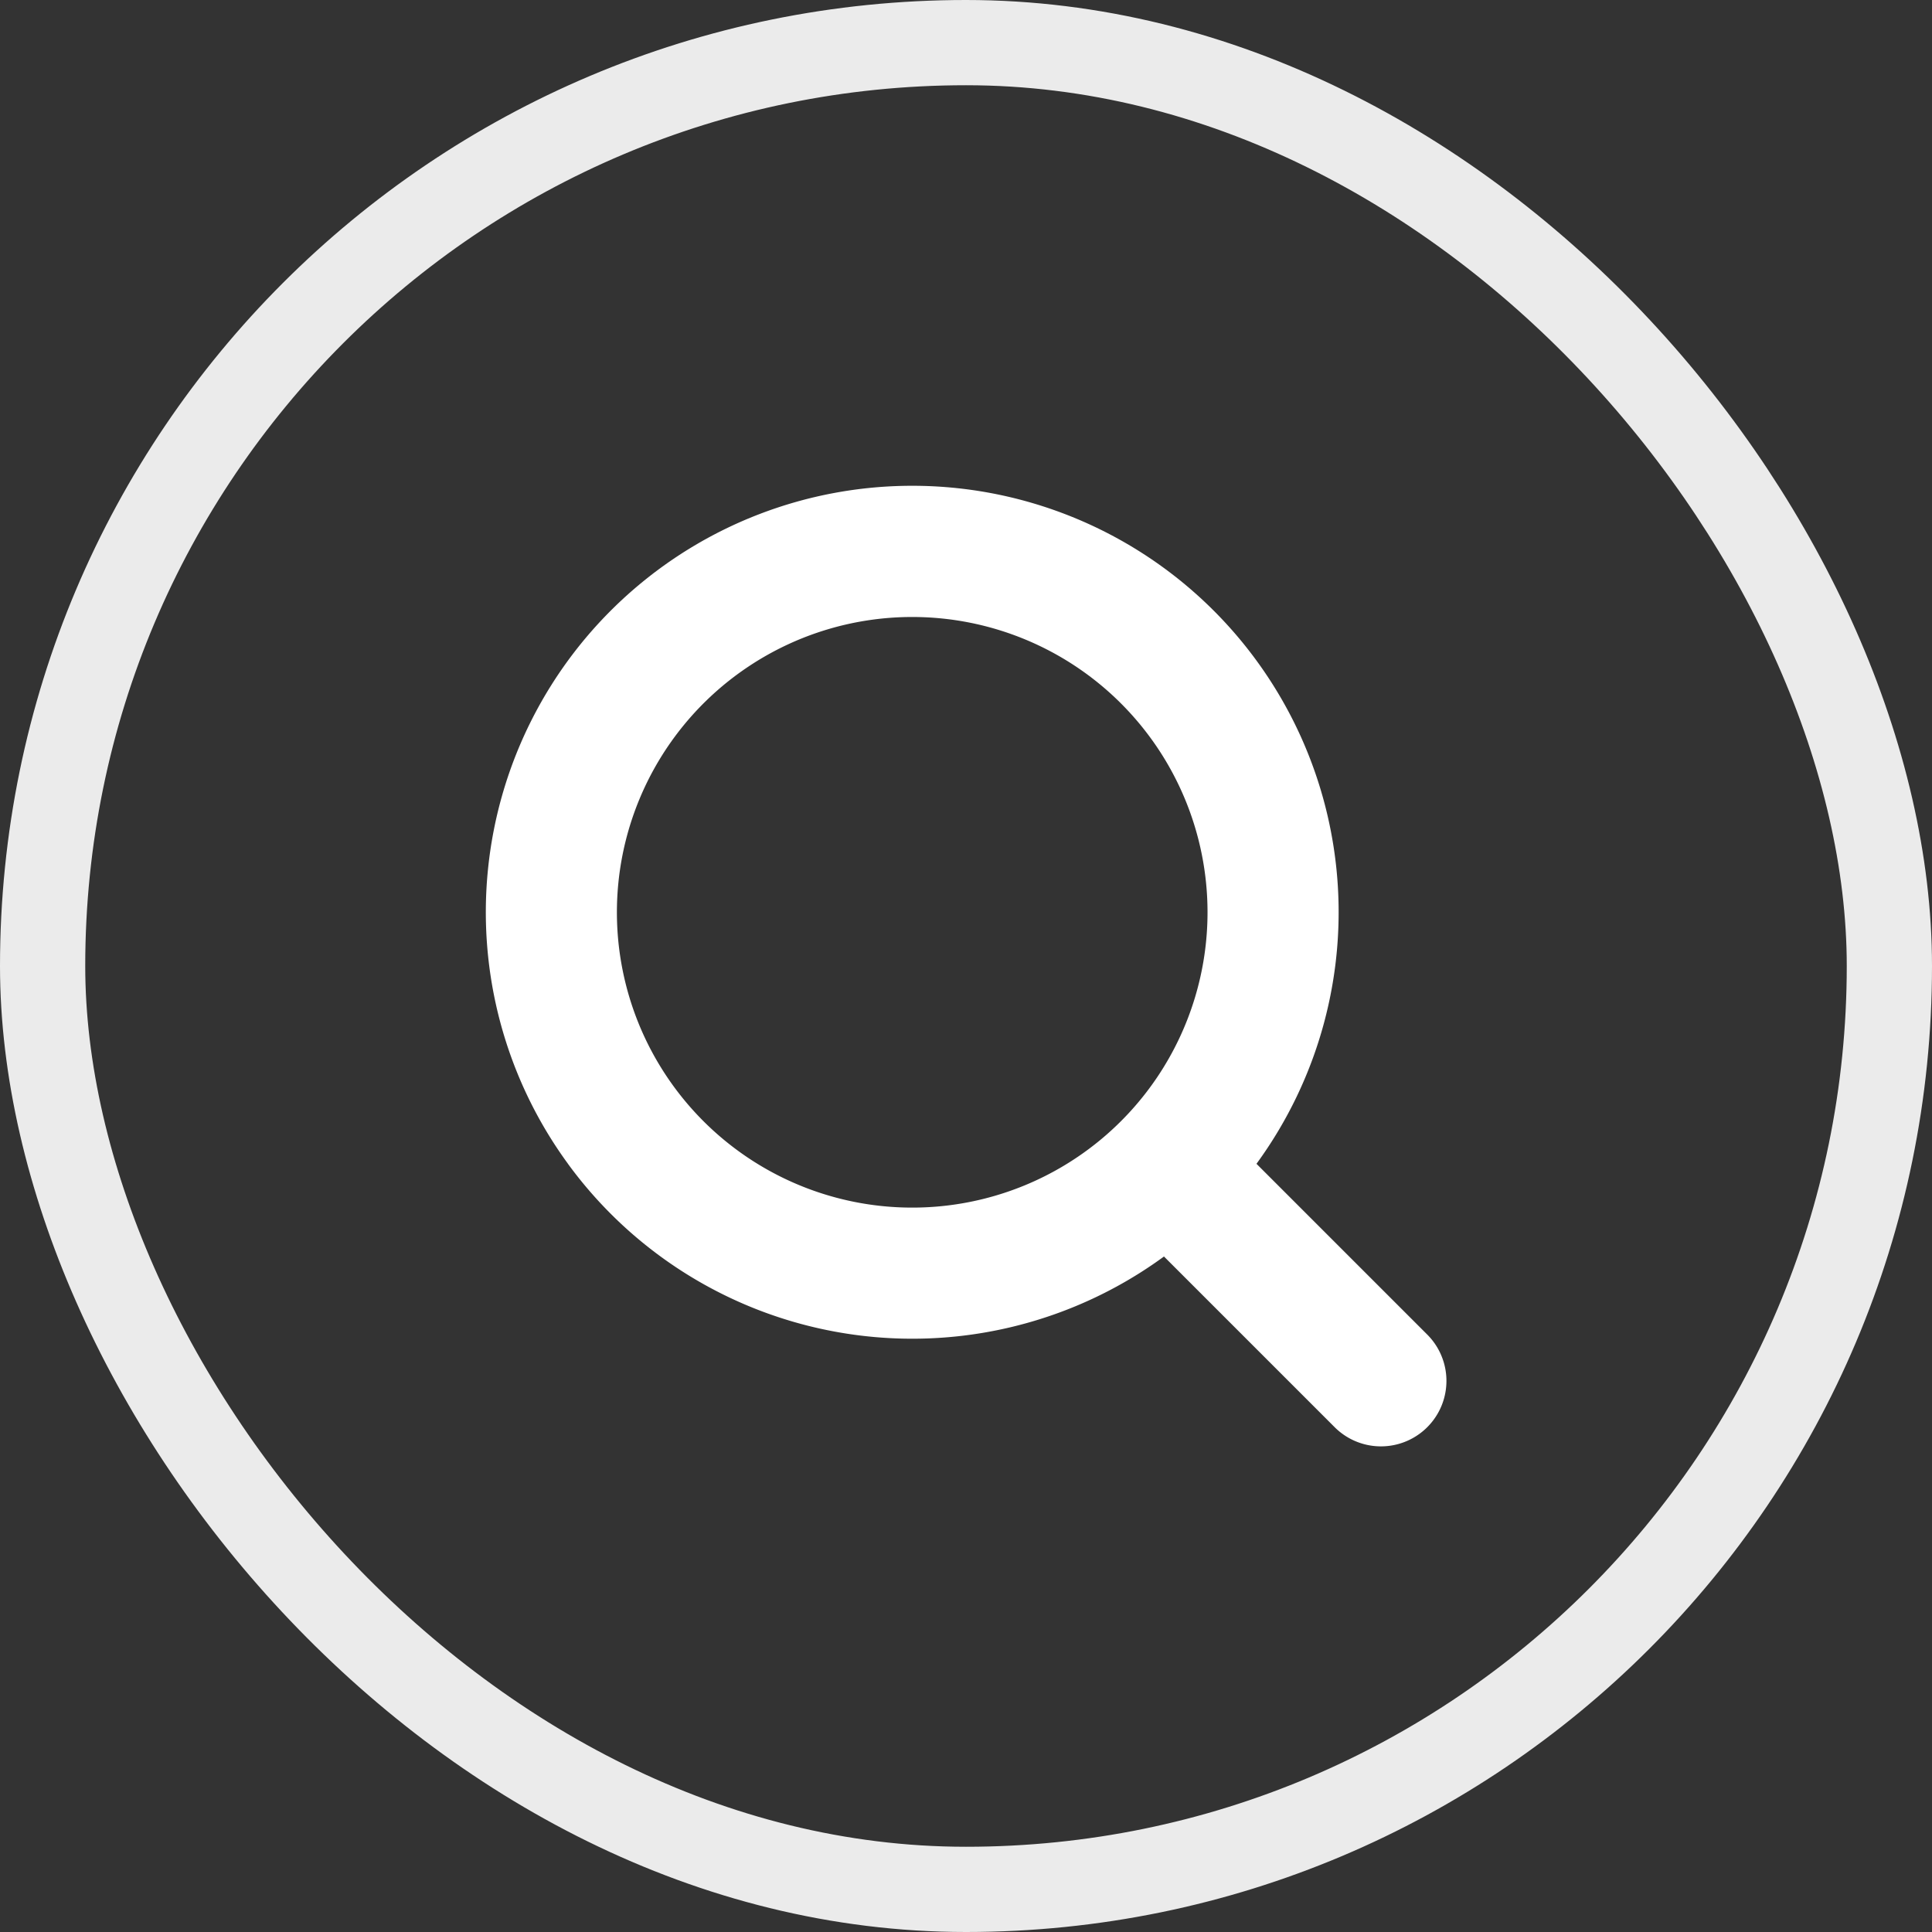
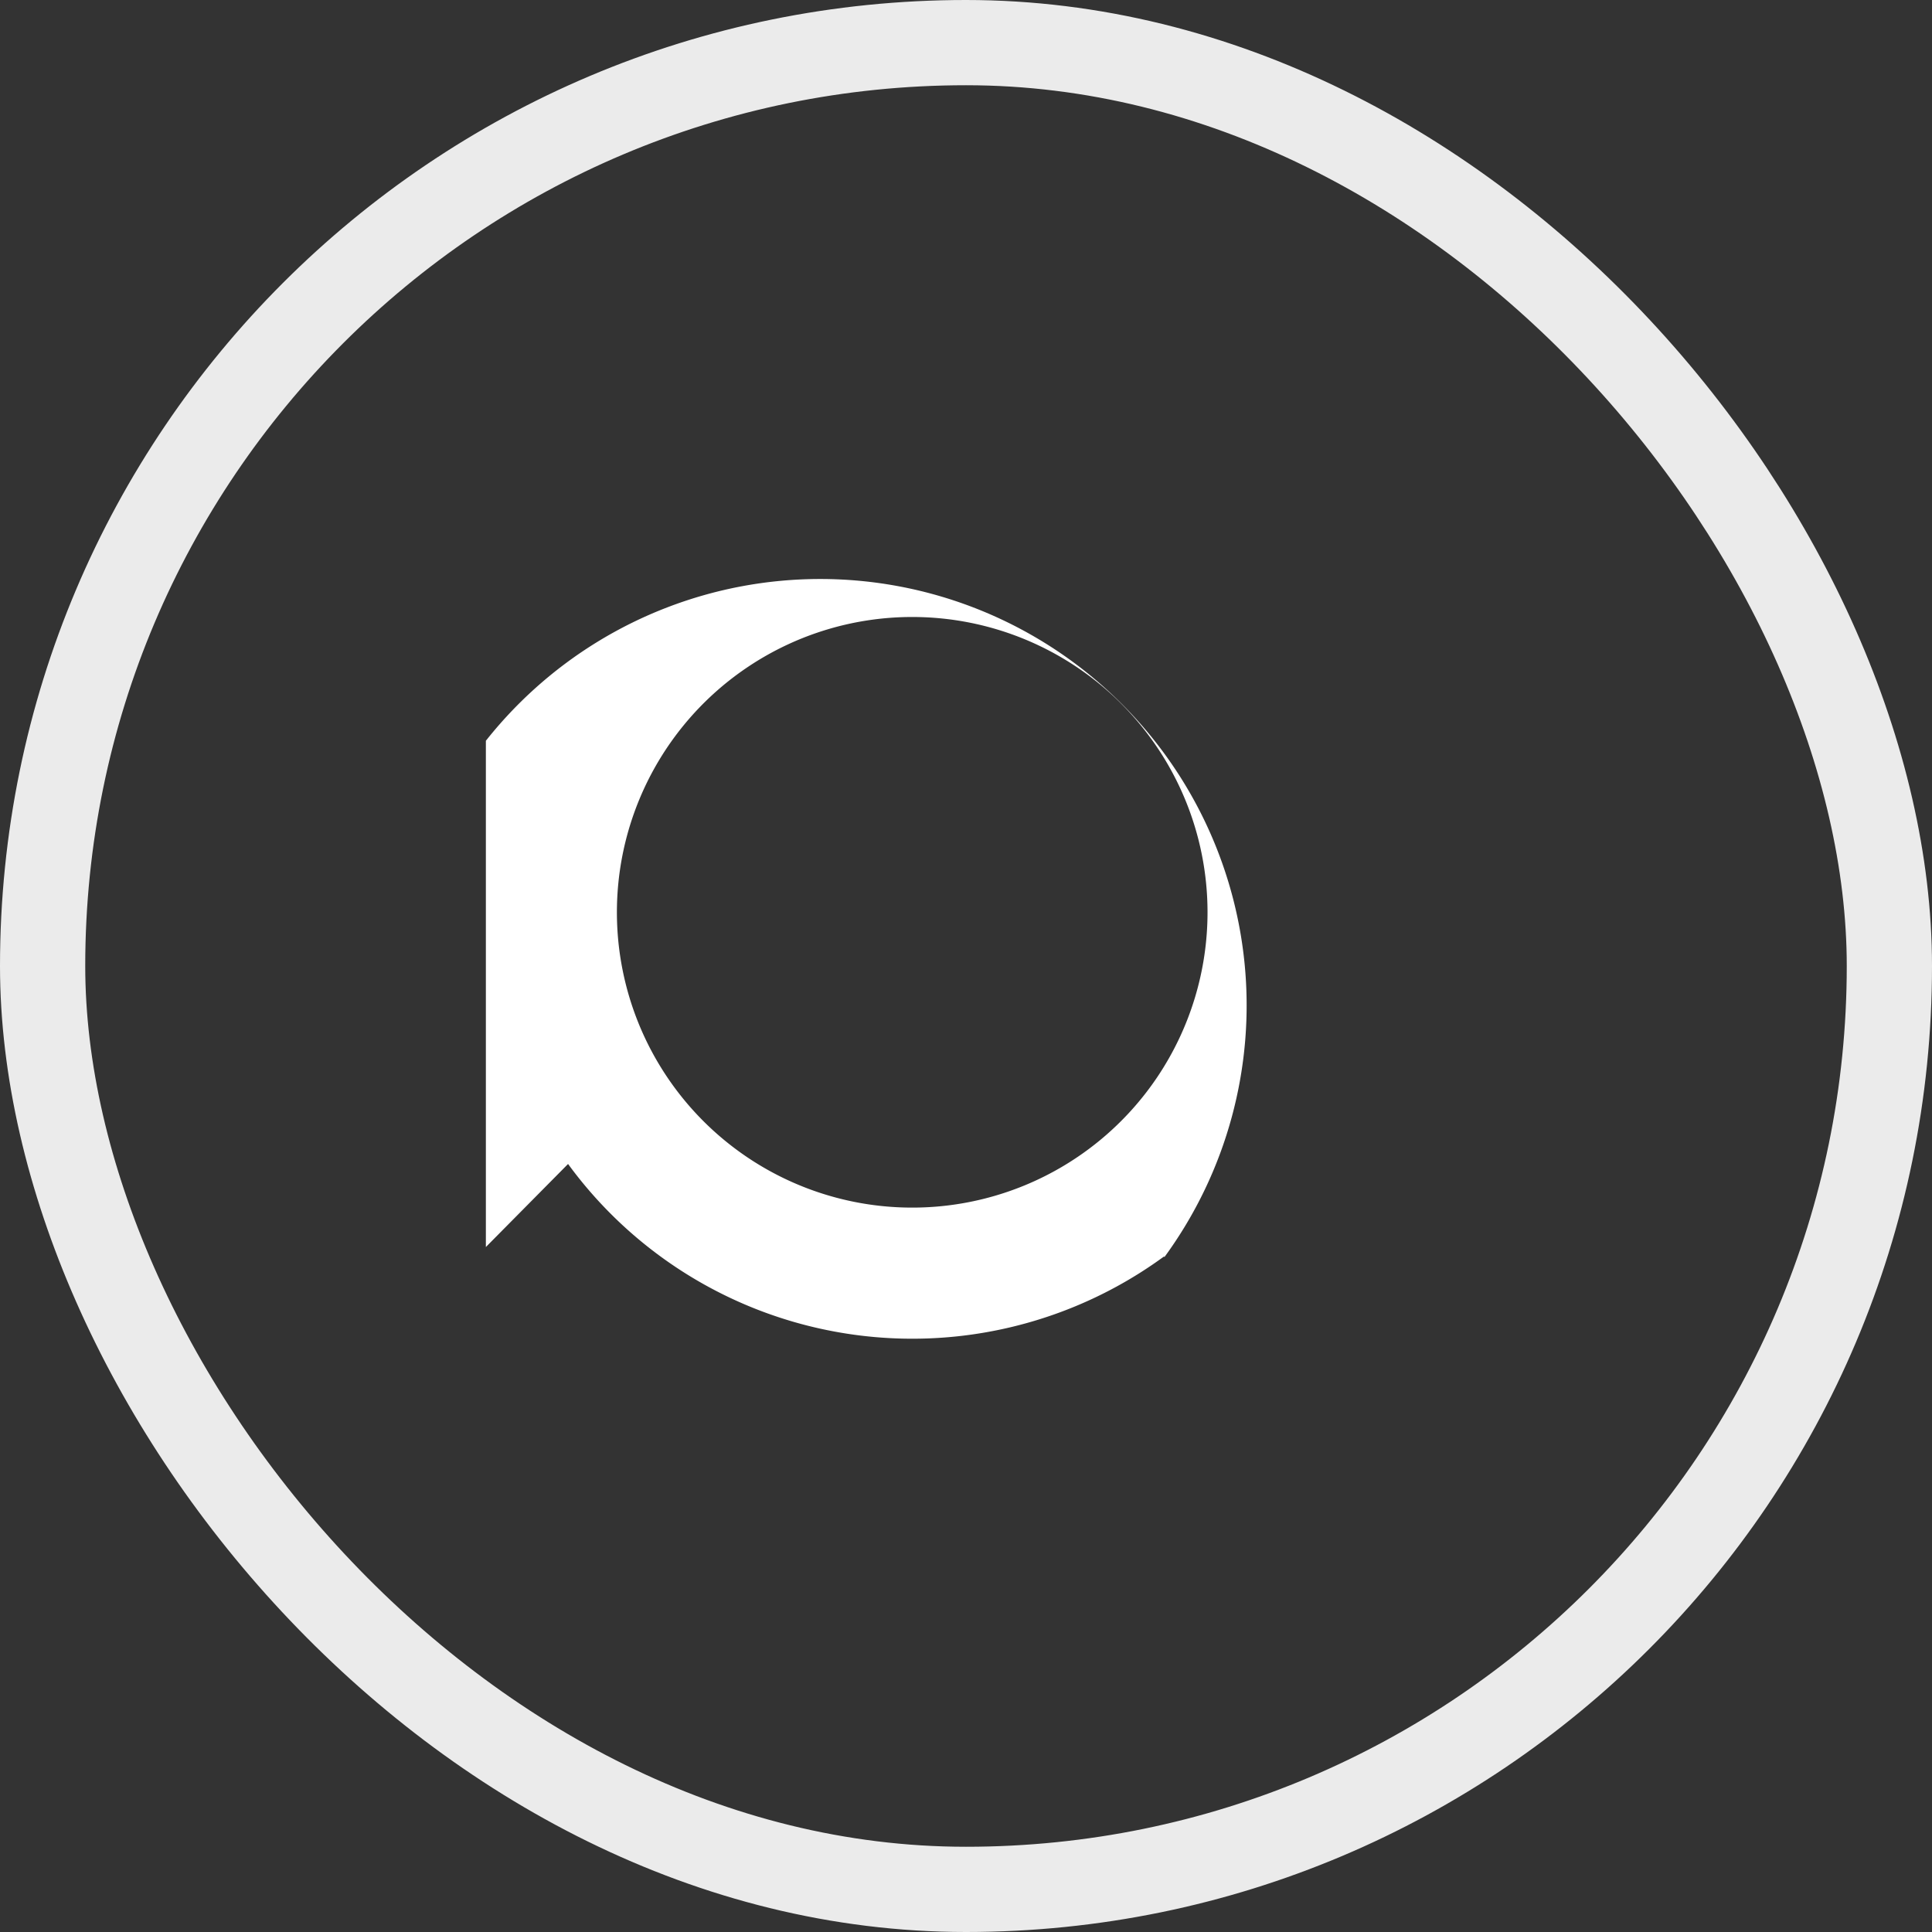
<svg xmlns="http://www.w3.org/2000/svg" width="68" height="68" viewBox="0 0 68 68">
  <rect x="0" y="0" width="68" height="68" fill="#333333" stroke="none" />
  <defs>
    <clipPath id="a">
      <rect width="33.801" height="33.797" fill="#fff" stroke="rgba(0,0,0,0)" stroke-width="1" />
    </clipPath>
  </defs>
  <g fill="none" stroke="#ebebeb" stroke-width="3">
-     <rect width="68" height="68" rx="34" stroke="none" />
    <rect x="1.5" y="1.5" width="65" height="65" rx="32.5" fill="none" />
  </g>
  <g transform="translate(17.101 17.101)">
    <g transform="translate(0 33.801) rotate(-90)" clip-path="url(#a)">
-       <path d="M9.934,2.893A15.008,15.008,0,0,0,6.677,23.867l-6,6-.018.018A2.3,2.3,0,0,0,3.94,33.123l6-6a15.008,15.008,0,1,0,0-24.233M18.792,25.4A10.394,10.394,0,1,1,29.186,15.011,10.394,10.394,0,0,1,18.792,25.4" transform="translate(0 0)" fill="#fff" stroke="rgba(0,0,0,0)" stroke-width="1" />
+       <path d="M9.934,2.893A15.008,15.008,0,0,0,6.677,23.867l-6,6-.018.018l6-6a15.008,15.008,0,1,0,0-24.233M18.792,25.4A10.394,10.394,0,1,1,29.186,15.011,10.394,10.394,0,0,1,18.792,25.4" transform="translate(0 0)" fill="#fff" stroke="rgba(0,0,0,0)" stroke-width="1" />
    </g>
  </g>
</svg>